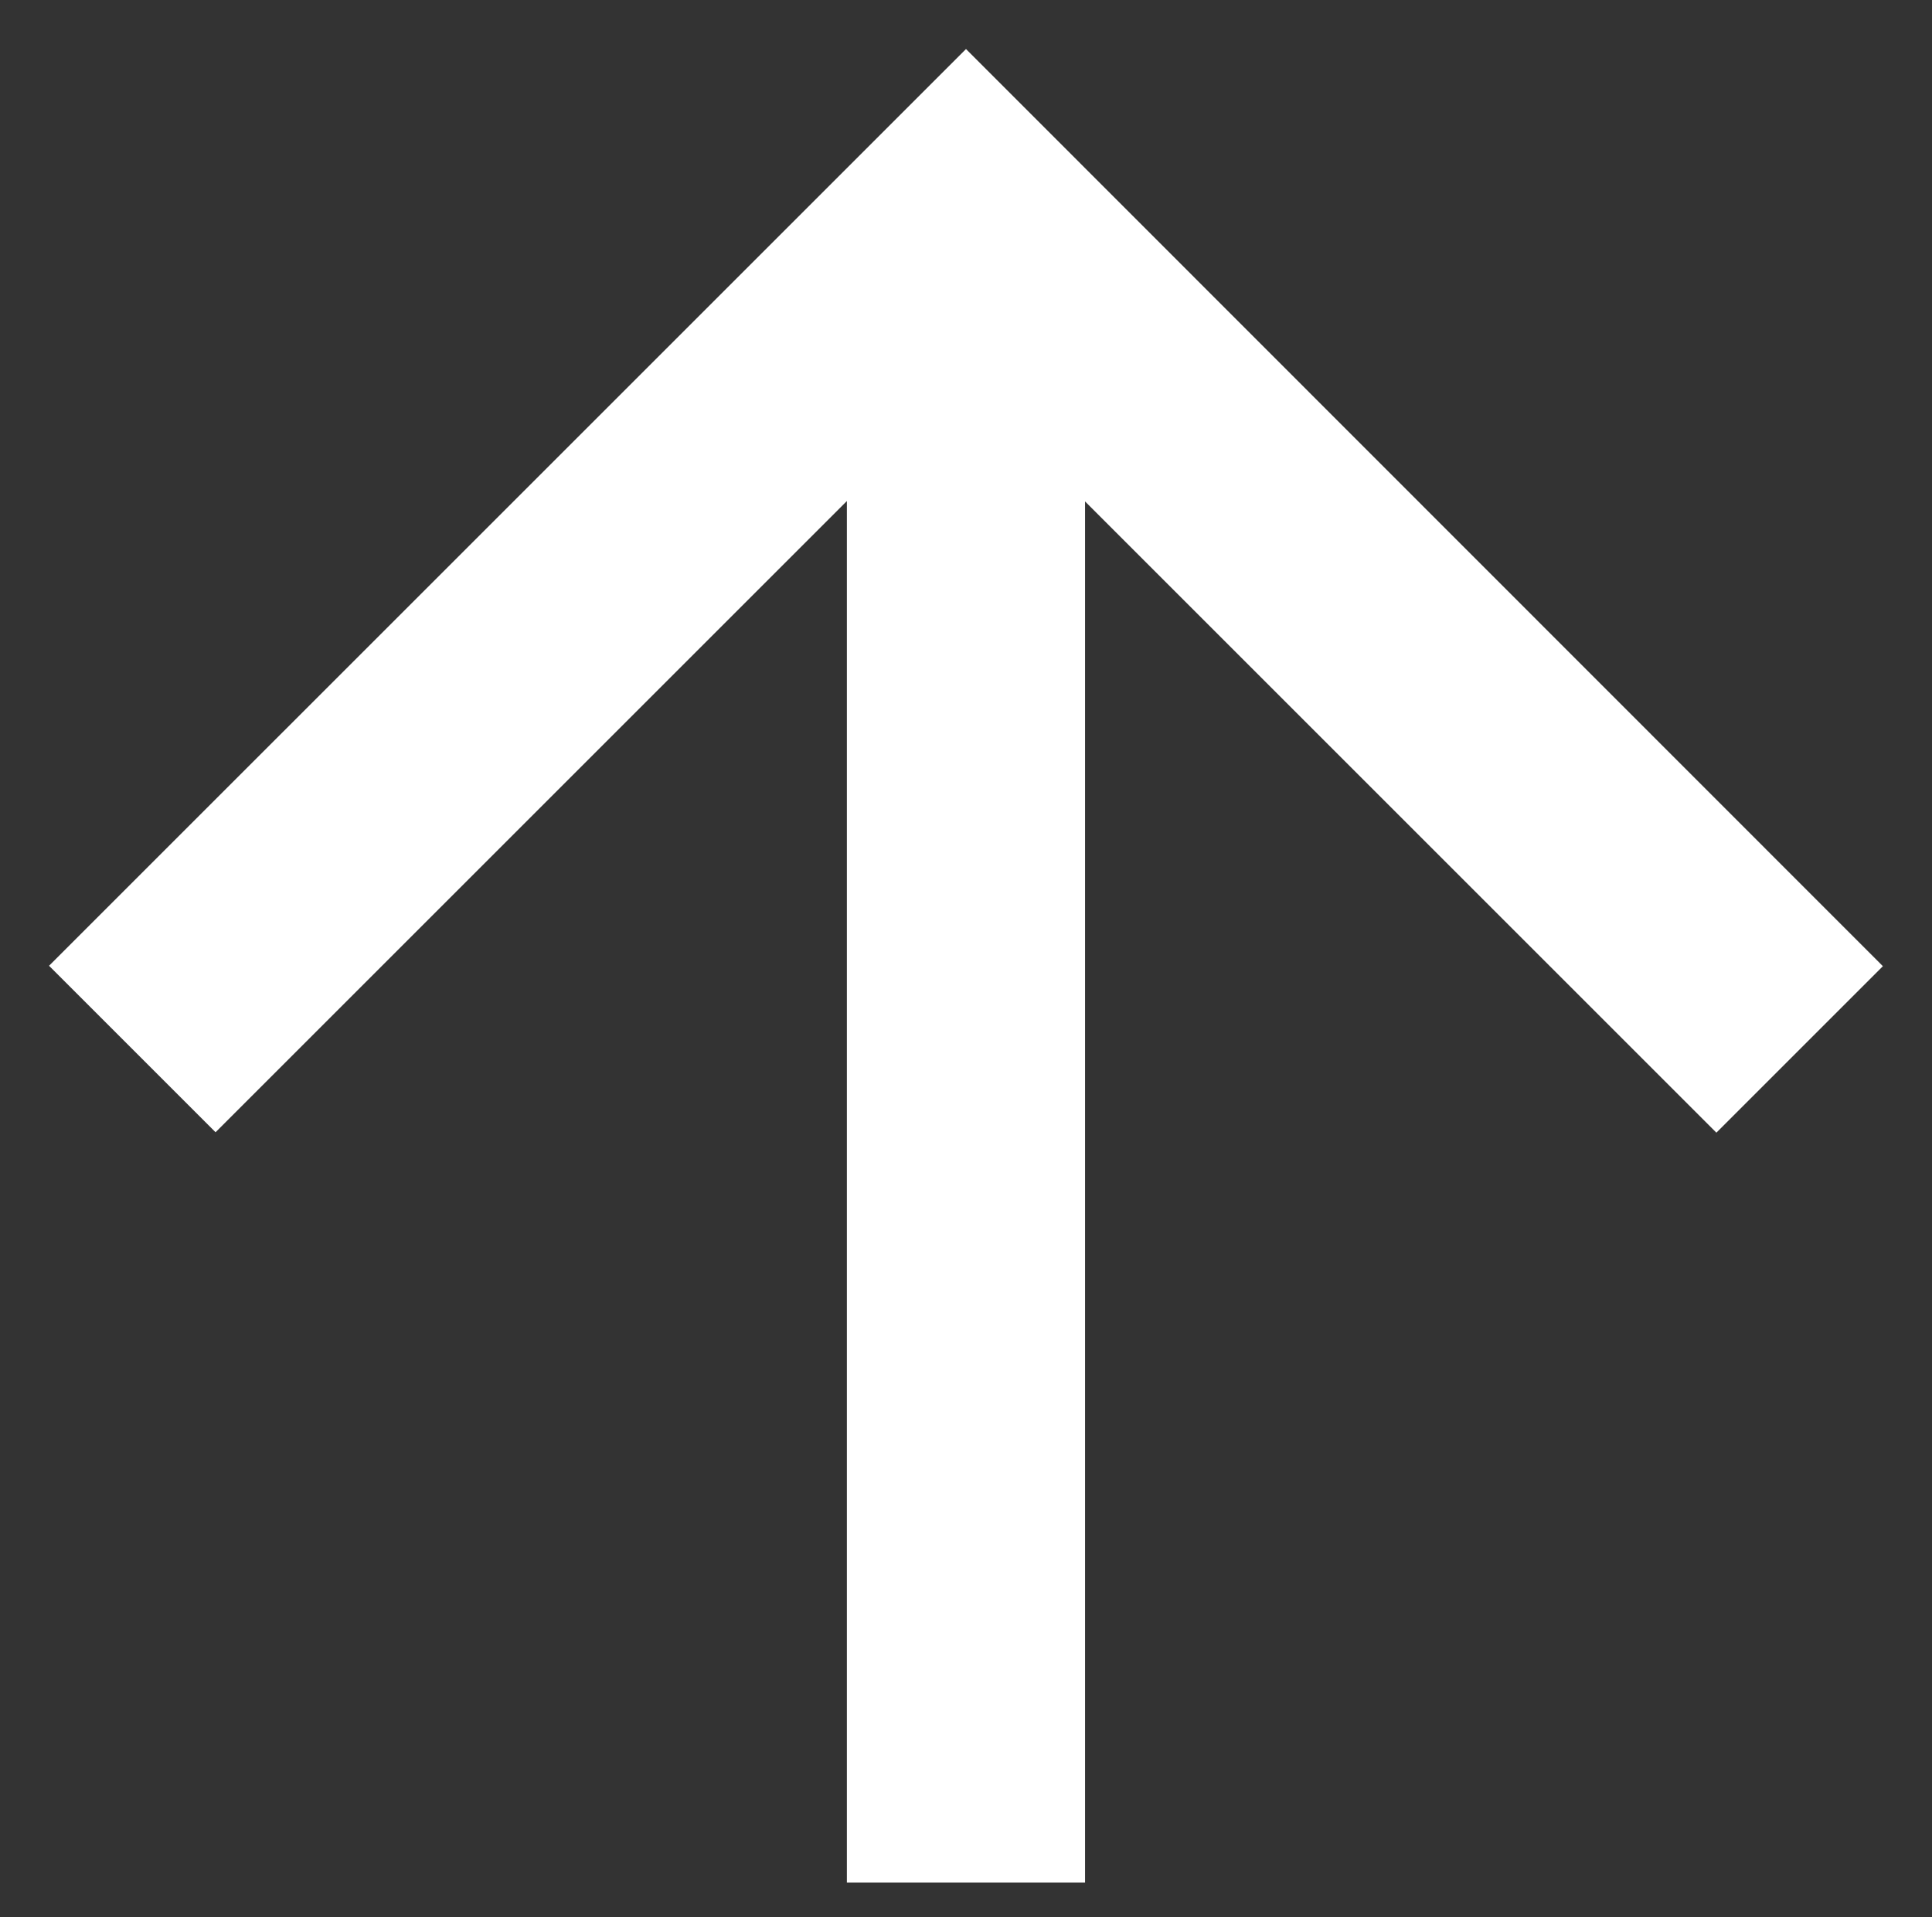
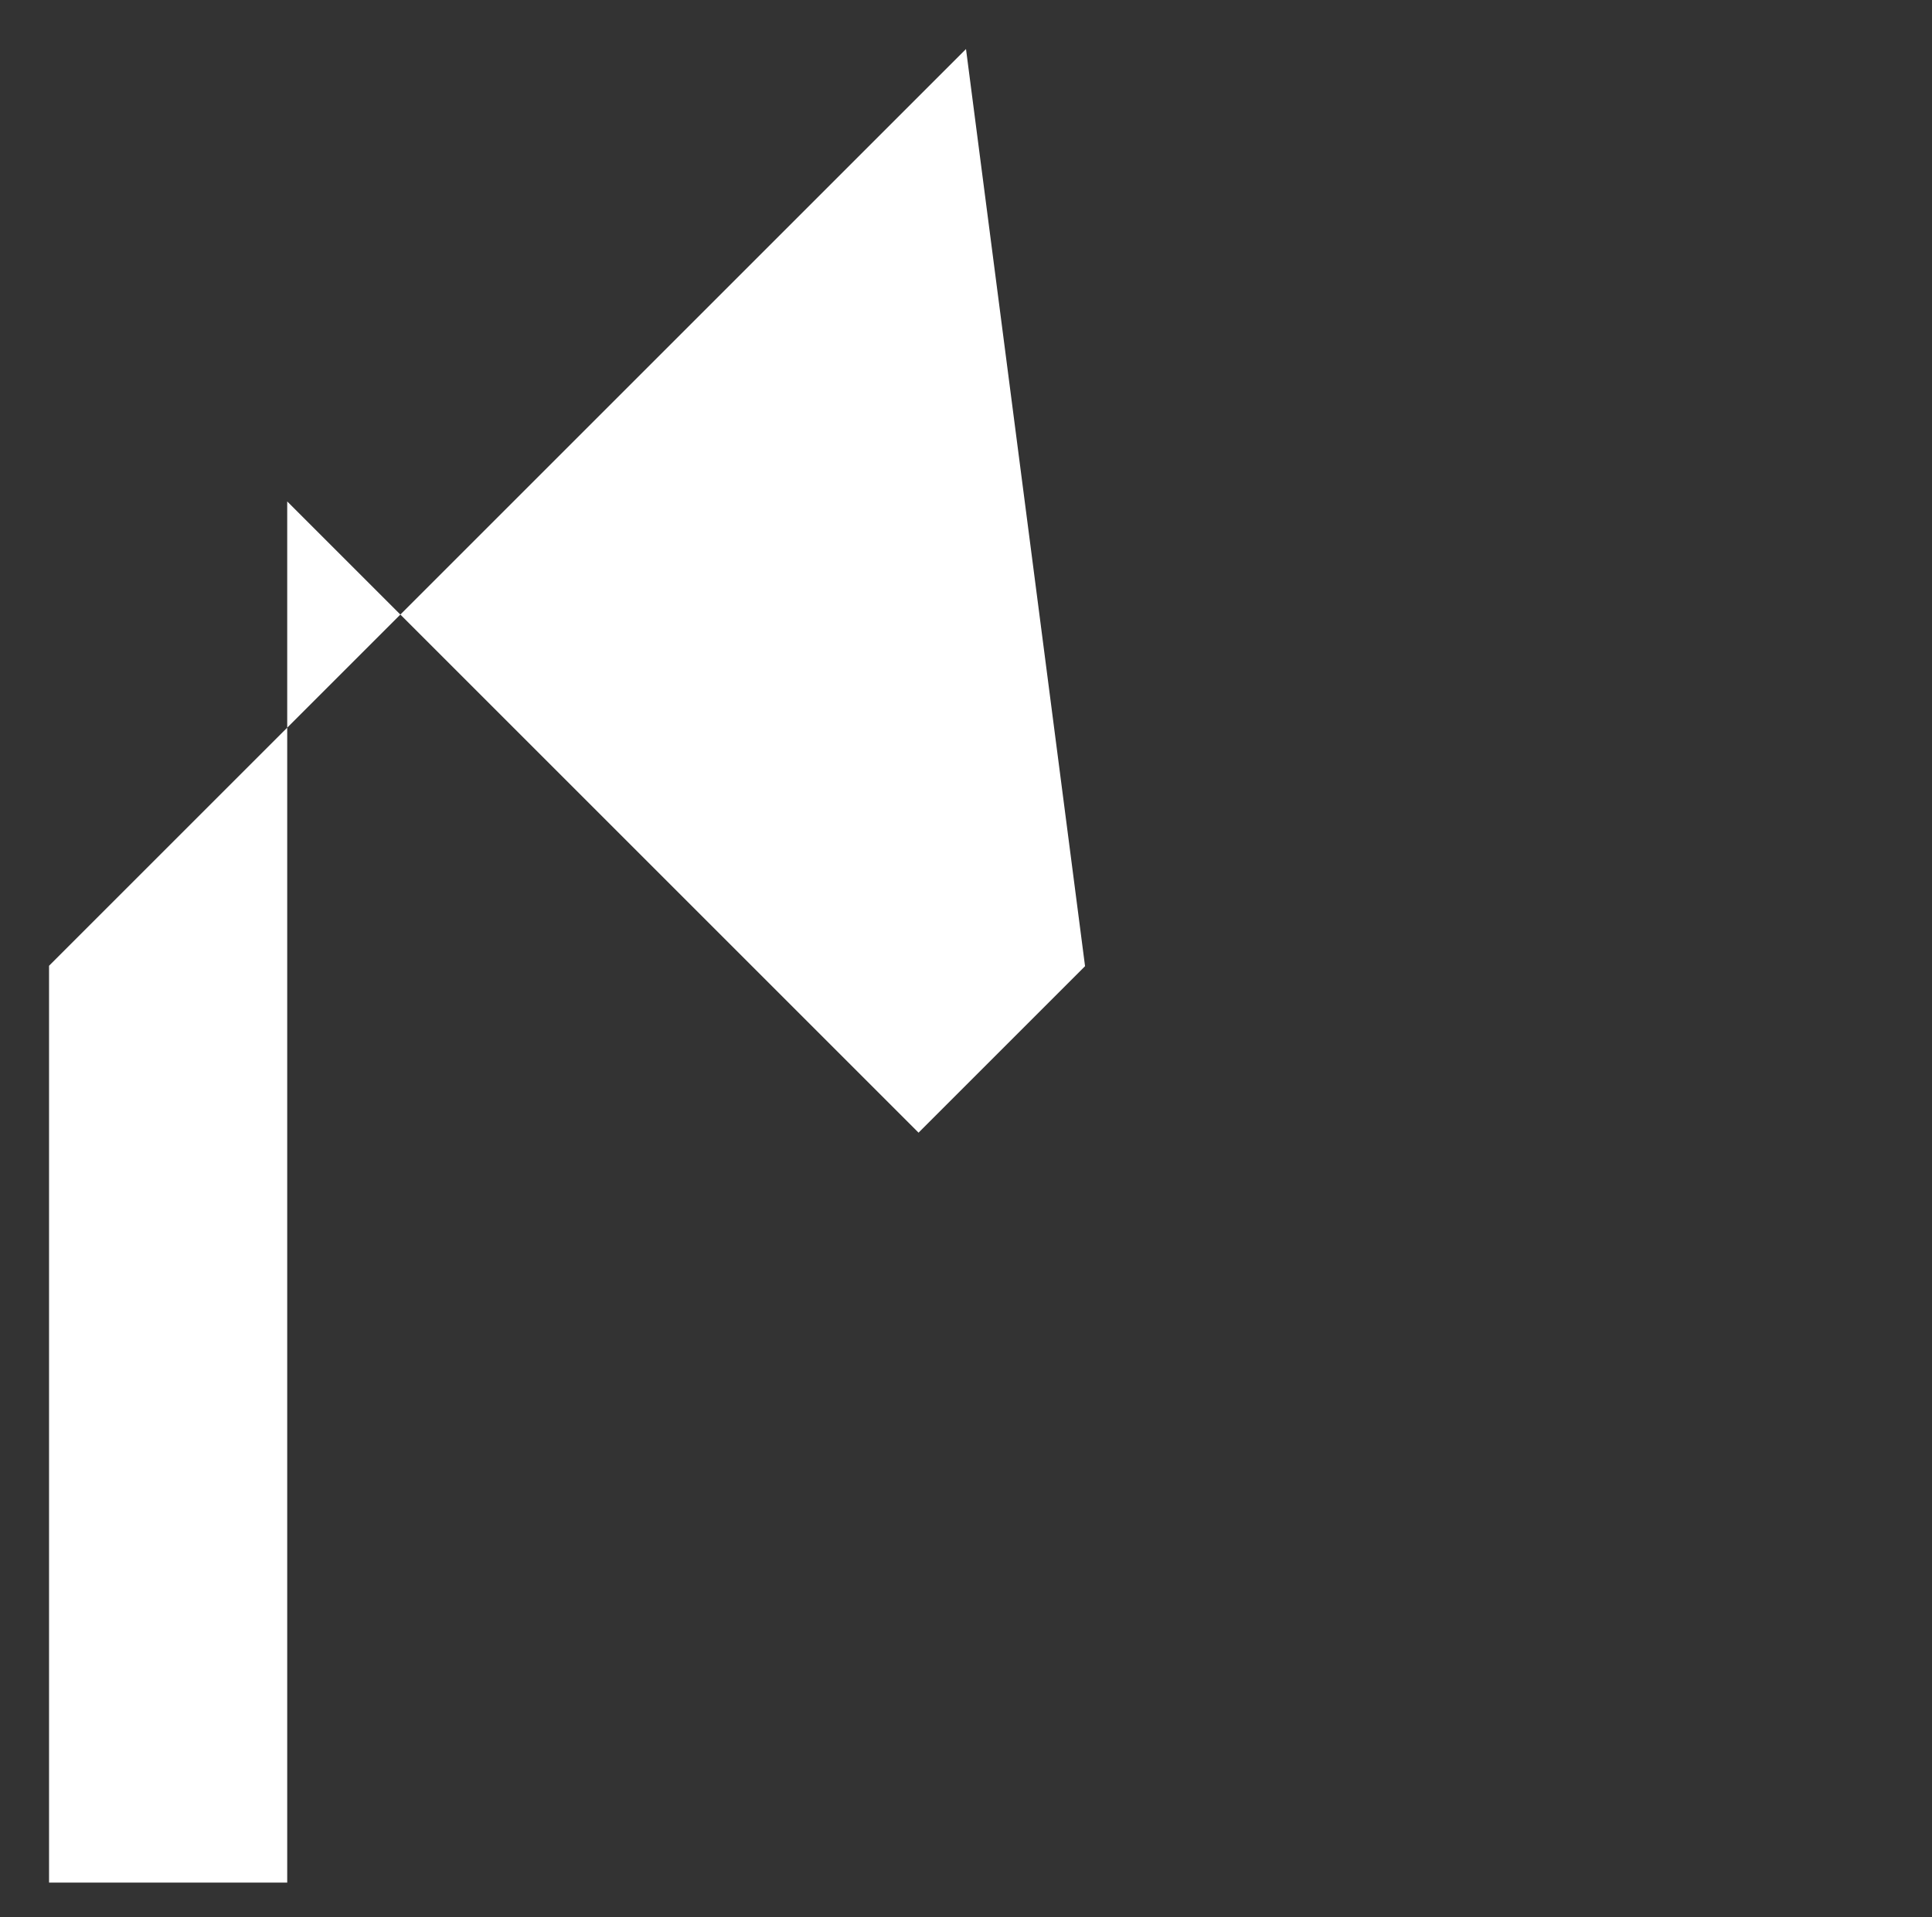
<svg xmlns="http://www.w3.org/2000/svg" width="27.848" height="27.64" viewBox="0 0 27.848 27.64">
  <rect x="0" y="0" width="27.848" height="27.64" fill="#333333" stroke="none" />
  <g id="コンポーネント_1" data-name="コンポーネント 1" transform="translate(0.707 0.707)">
-     <path id="パス_10" data-name="パス 10" d="M13.217,0l-2.4,2.4,9.1,9.1H0v3.433H19.911l-9.1,9.1,2.4,2.4L26.433,13.217Z" transform="translate(0 26.433) rotate(-90)" fill="#fff" stroke="#fff" stroke-width="0" />
+     <path id="パス_10" data-name="パス 10" d="M13.217,0H0v3.433H19.911l-9.1,9.1,2.4,2.4L26.433,13.217Z" transform="translate(0 26.433) rotate(-90)" fill="#fff" stroke="#fff" stroke-width="0" />
  </g>
</svg>